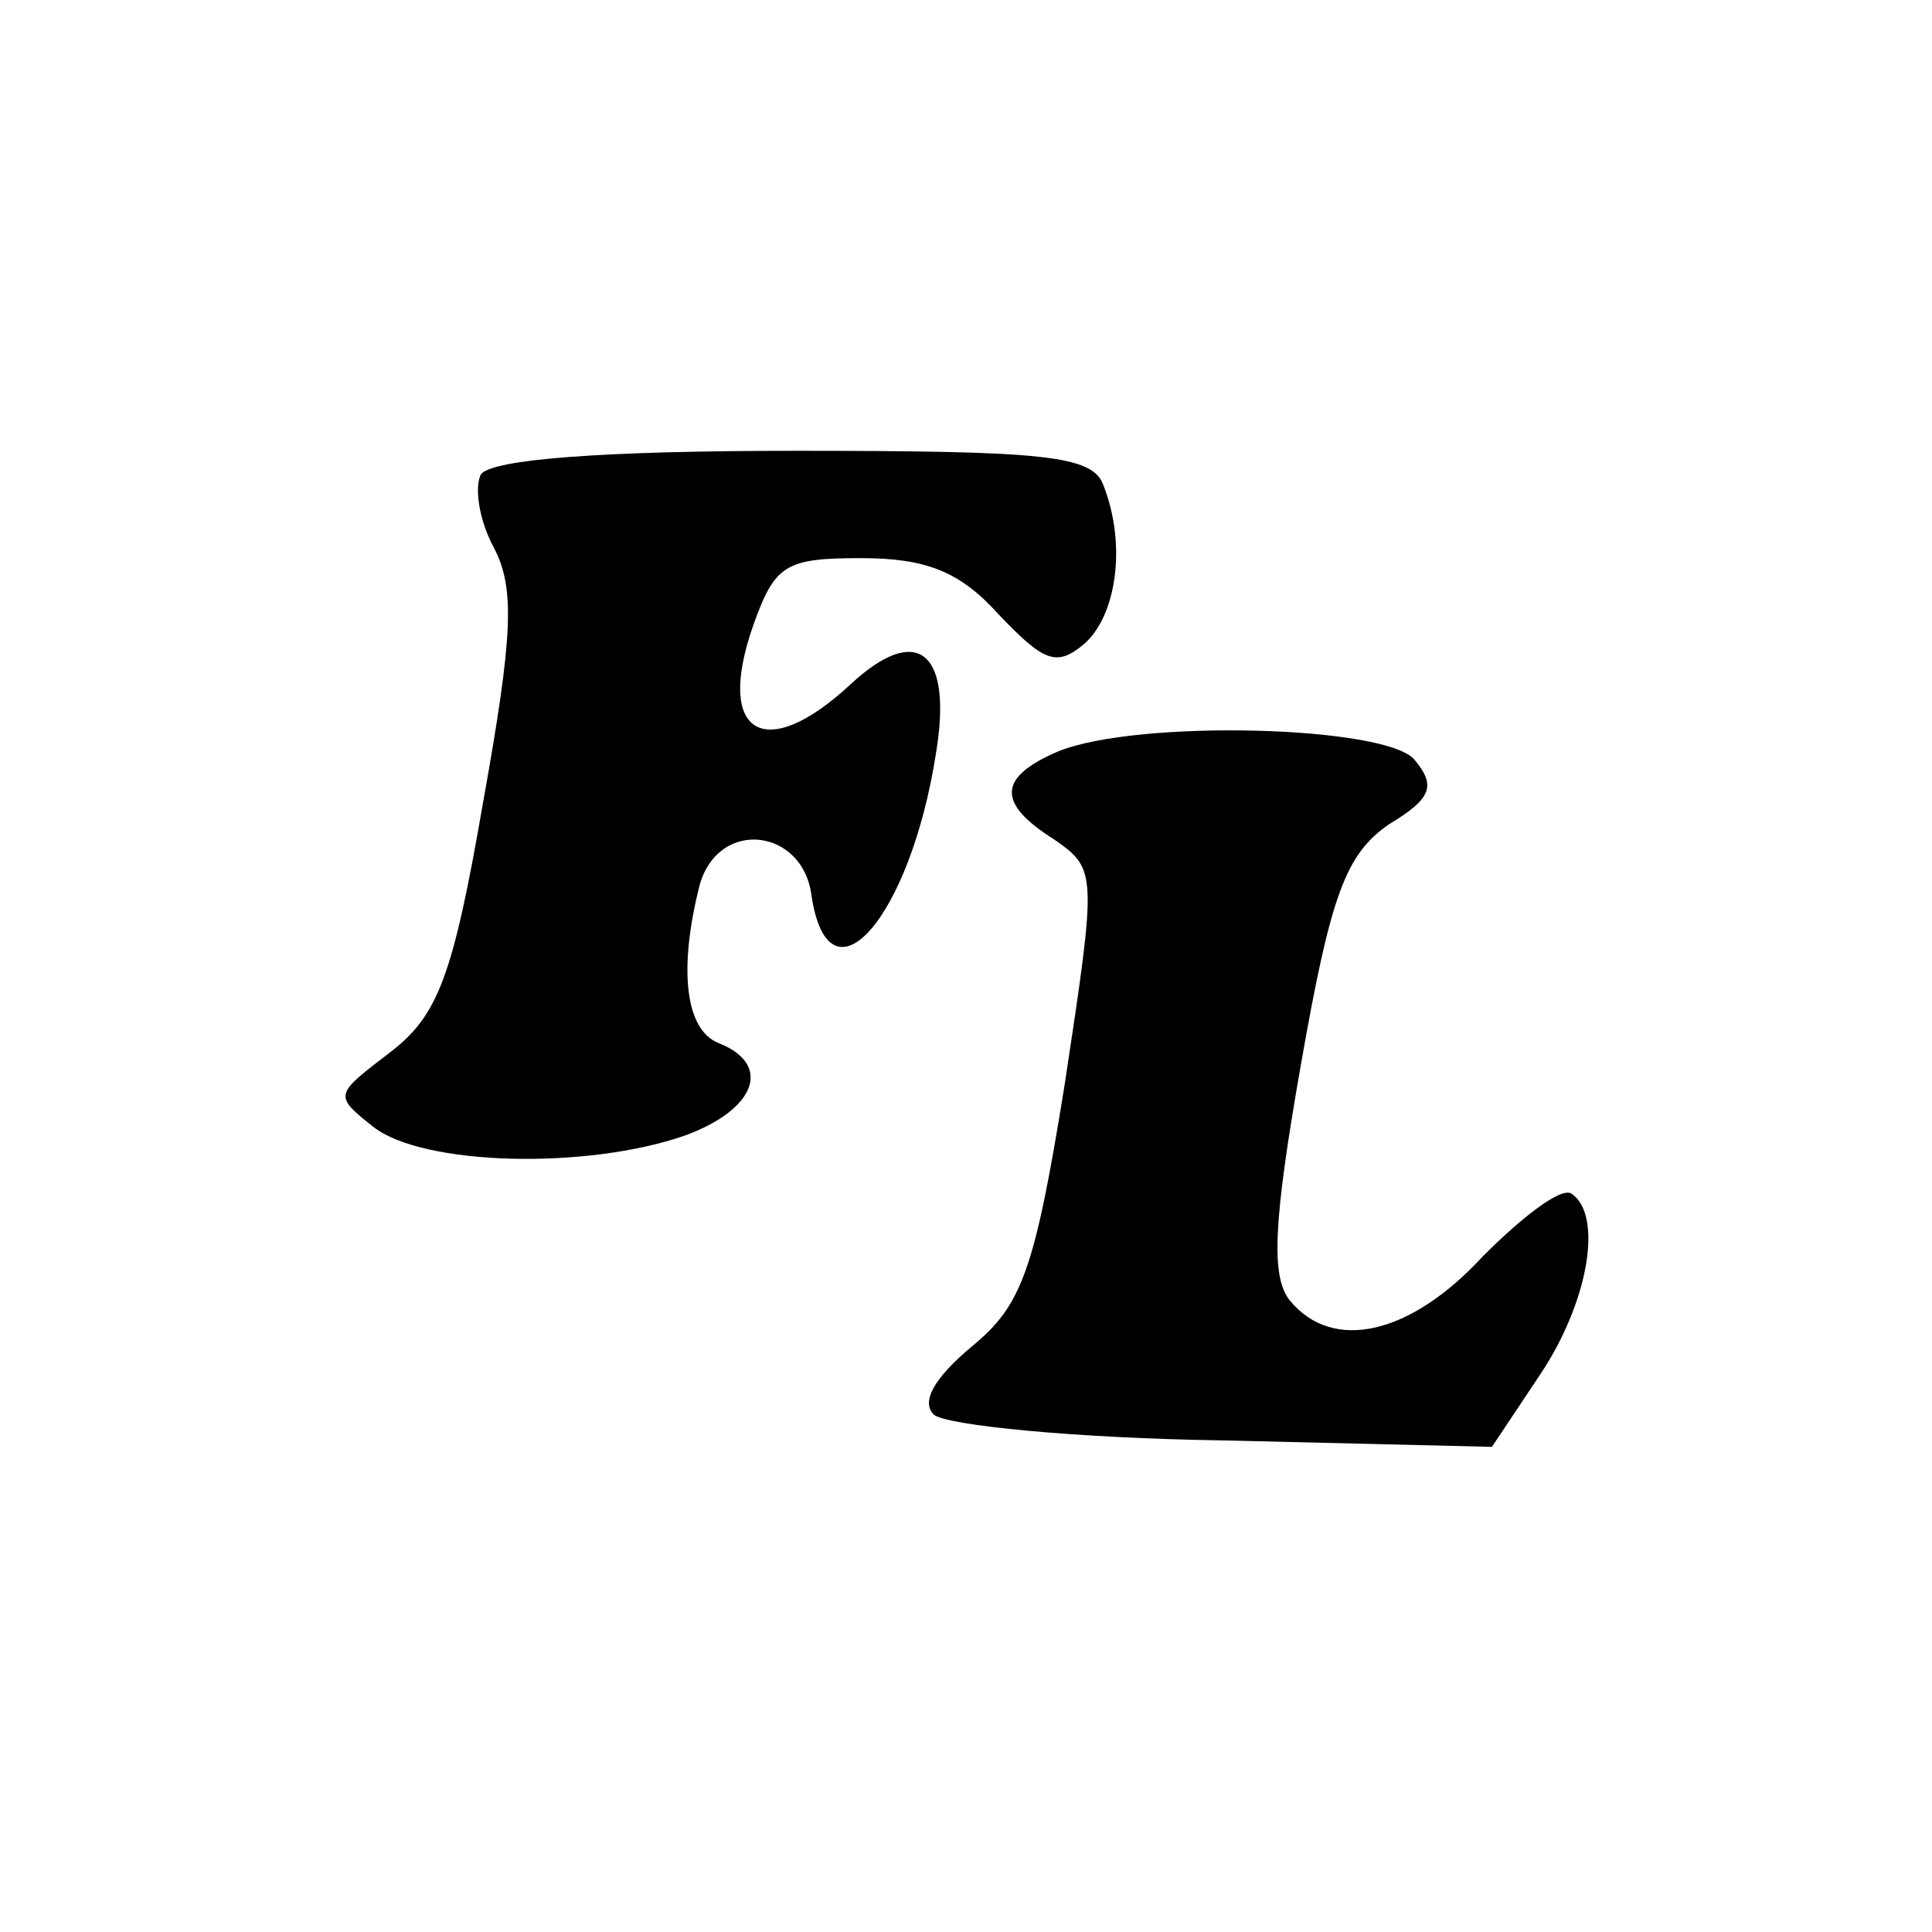
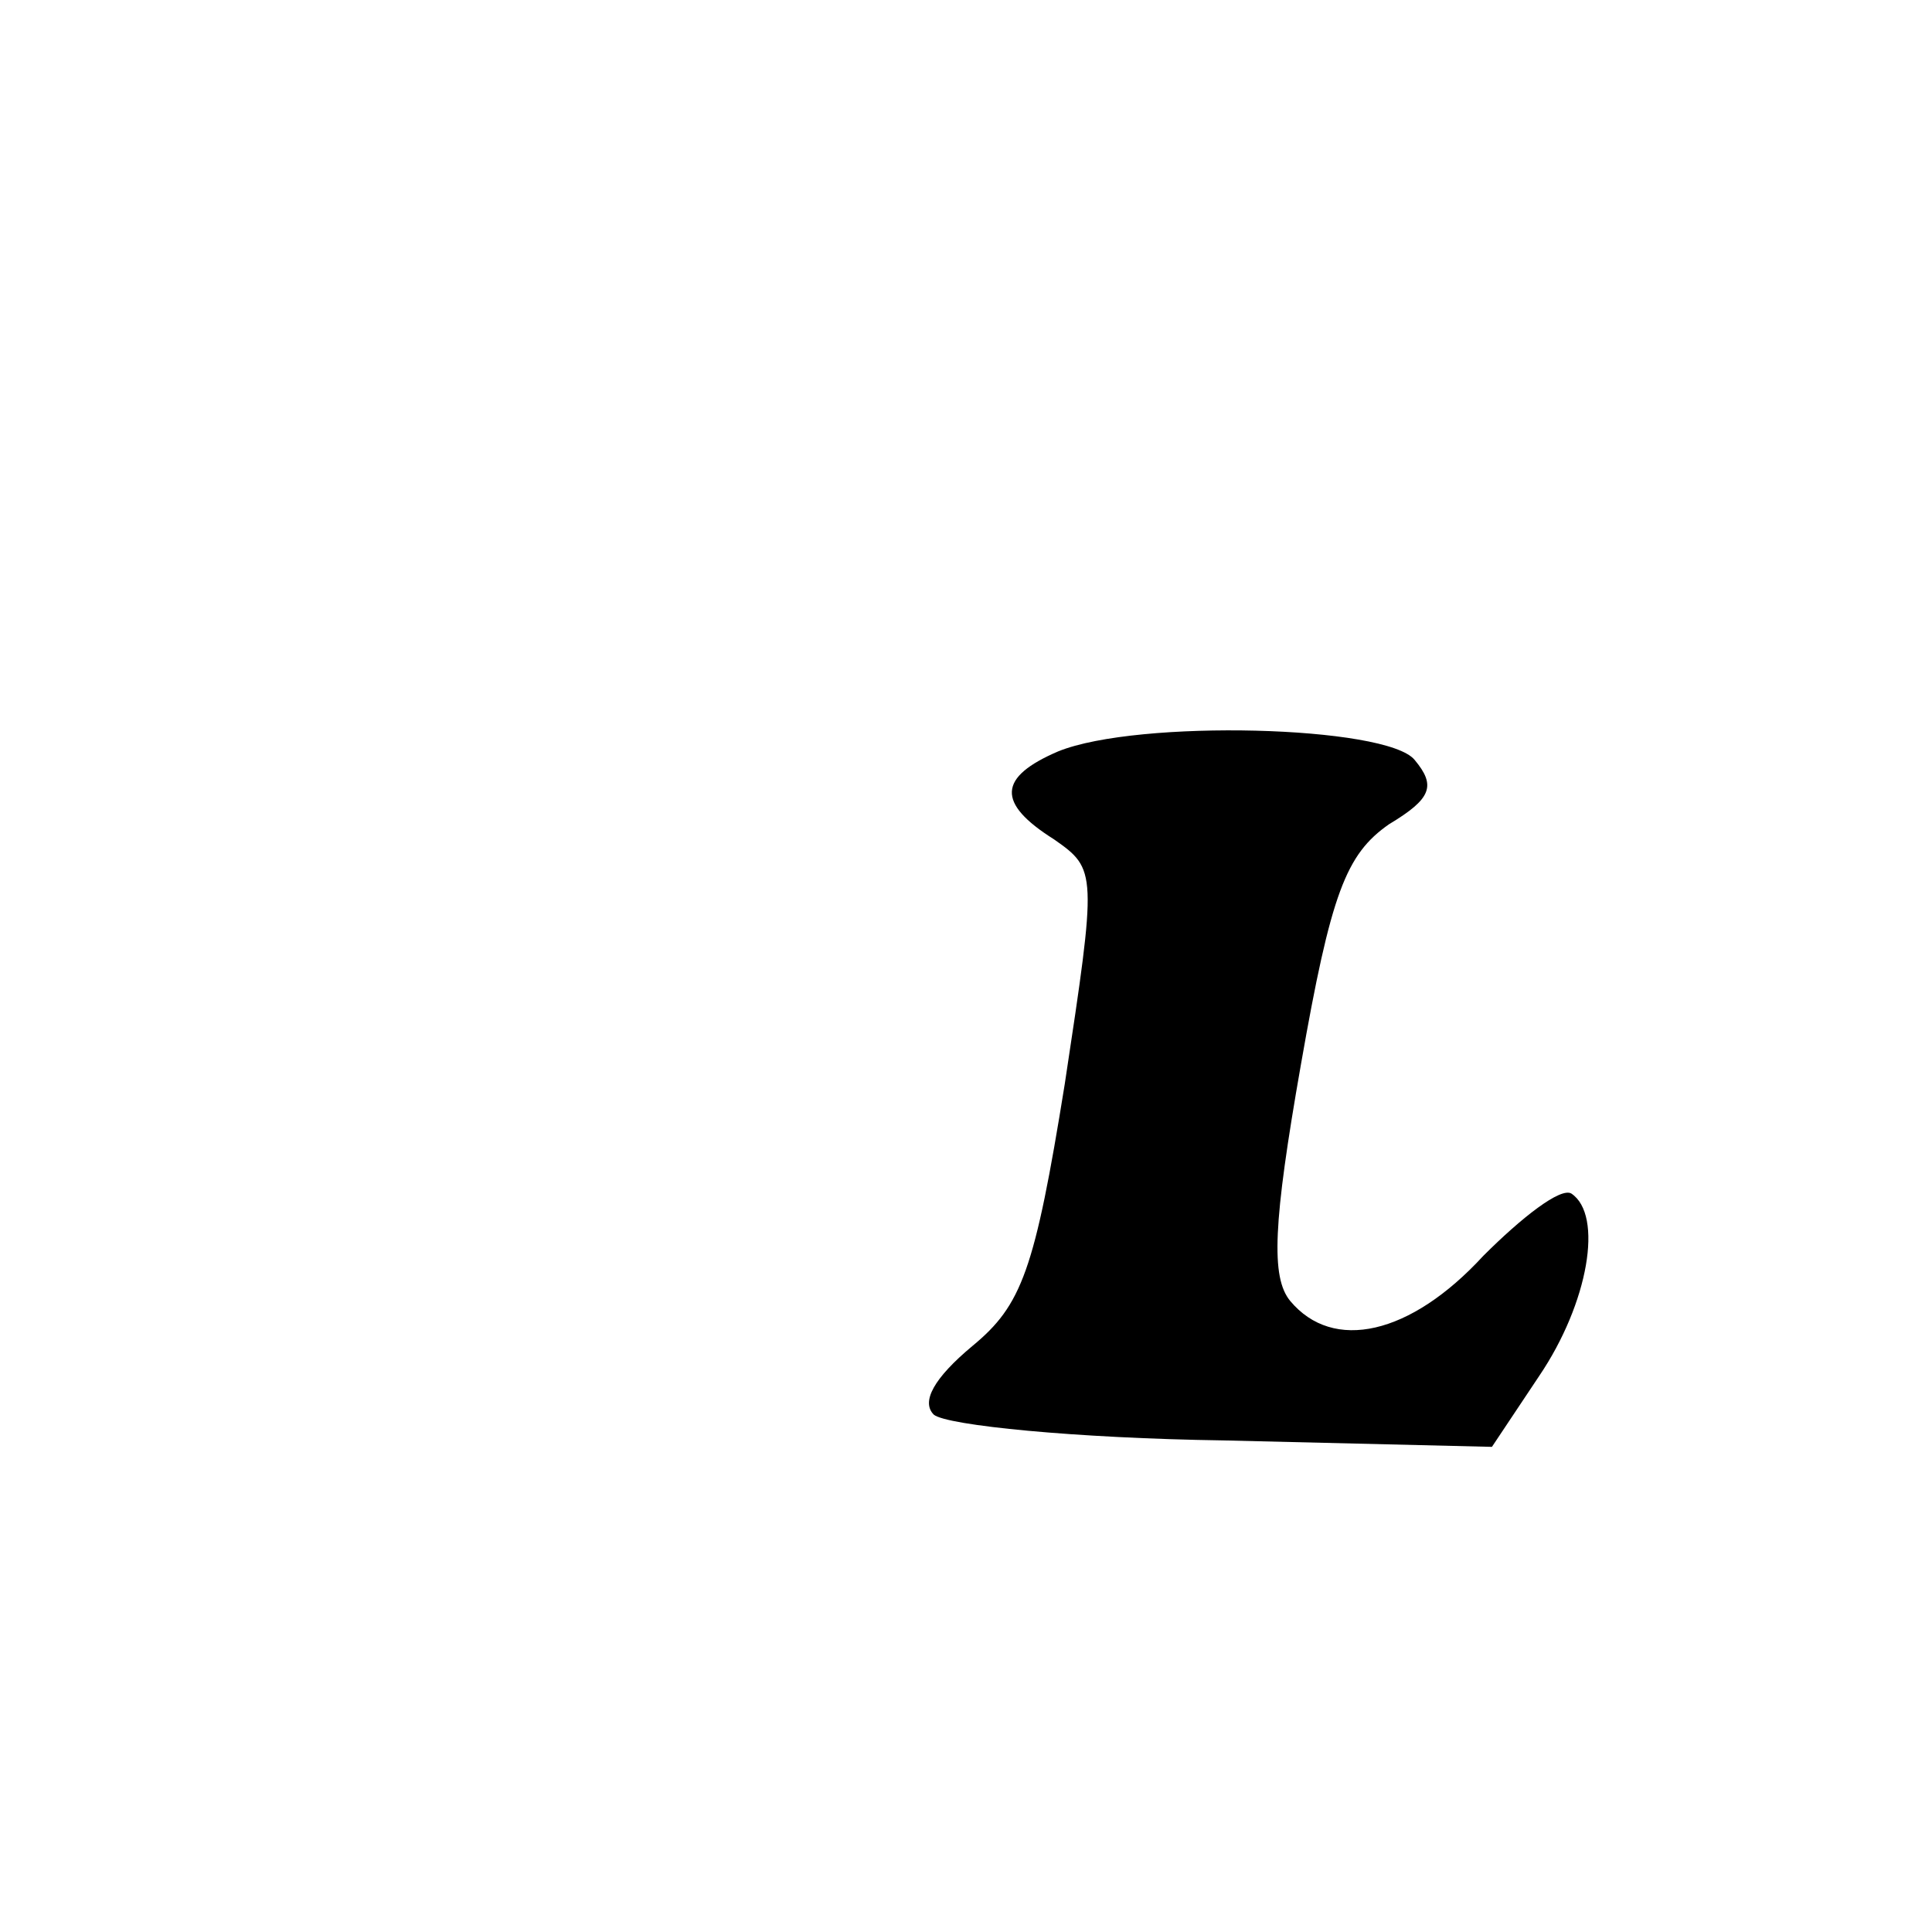
<svg xmlns="http://www.w3.org/2000/svg" version="1.0" width="90pt" height="90pt" viewBox="0 0 90 90" preserveAspectRatio="xMidYMid meet">
  <g transform="translate(0,90) scale(0.1,-0.1)" fill="#000000" stroke="none">
-     <path d="M224 679 c-3 -6 -1 -21 6 -34 10 -19 9 -41 -5 -119 -14 -81 -21 -99 -43 -116 -26 -20 -27 -20 -8 -35 23 -18 99 -20 145 -4 33 12 41 33 16 43 -16 6 -19 35 -9 74 9 31 48 26 52 -5 8 -54 46 -11 58 66 8 48 -9 61 -40 32 -40 -37 -63 -23 -45 28 10 28 15 31 50 31 30 0 46 -6 64 -26 21 -22 27 -25 40 -14 15 13 20 46 9 74 -5 14 -28 16 -144 16 -90 0 -141 -4 -146 -11z" />
    <path d="M493 550 c-28 -12 -29 -24 -2 -41 20 -14 20 -15 5 -114 -14 -87 -20 -103 -43 -122 -18 -15 -24 -26 -18 -32 6 -5 66 -11 135 -12 l125 -3 22 33 c23 34 30 75 15 85 -5 3 -23 -11 -41 -29 -34 -37 -70 -45 -90 -21 -9 11 -8 36 5 110 14 80 21 98 41 112 20 12 22 18 12 30 -13 16 -129 19 -166 4z" />
  </g>
</svg>